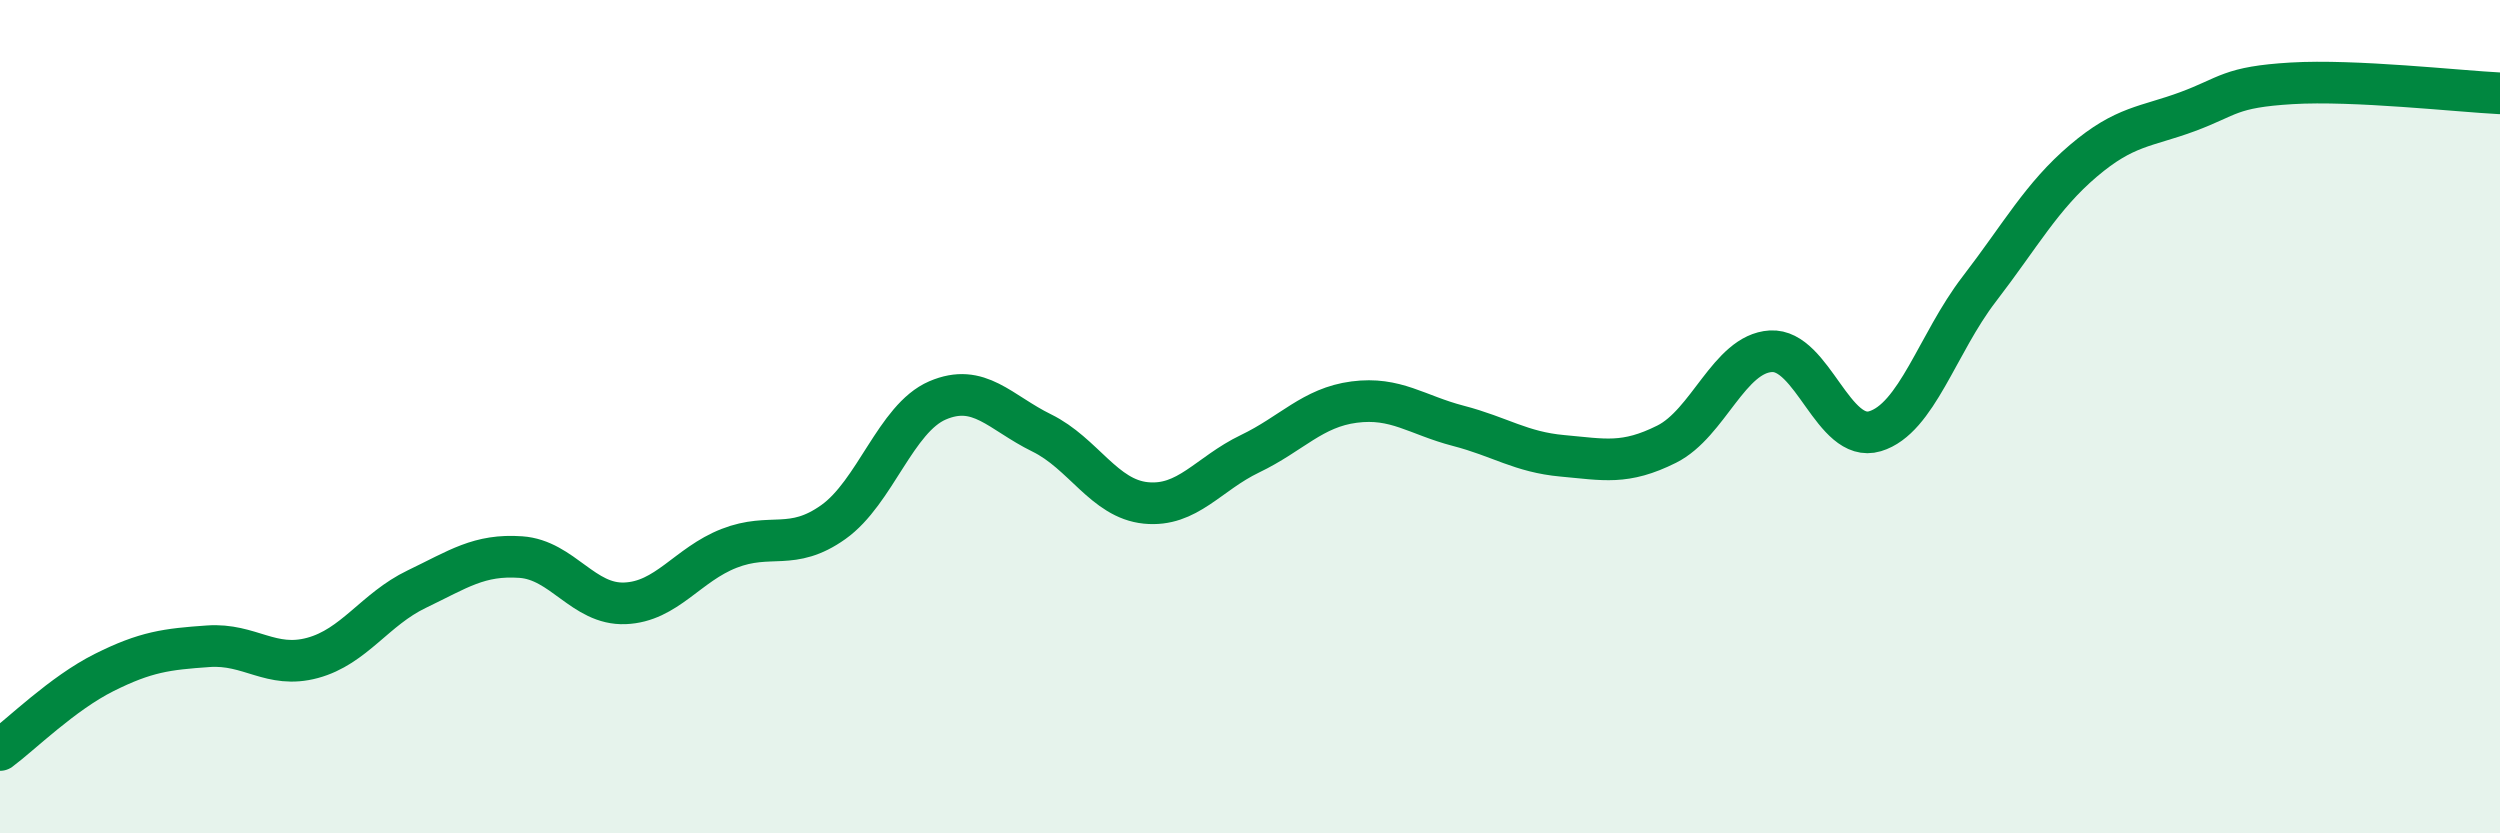
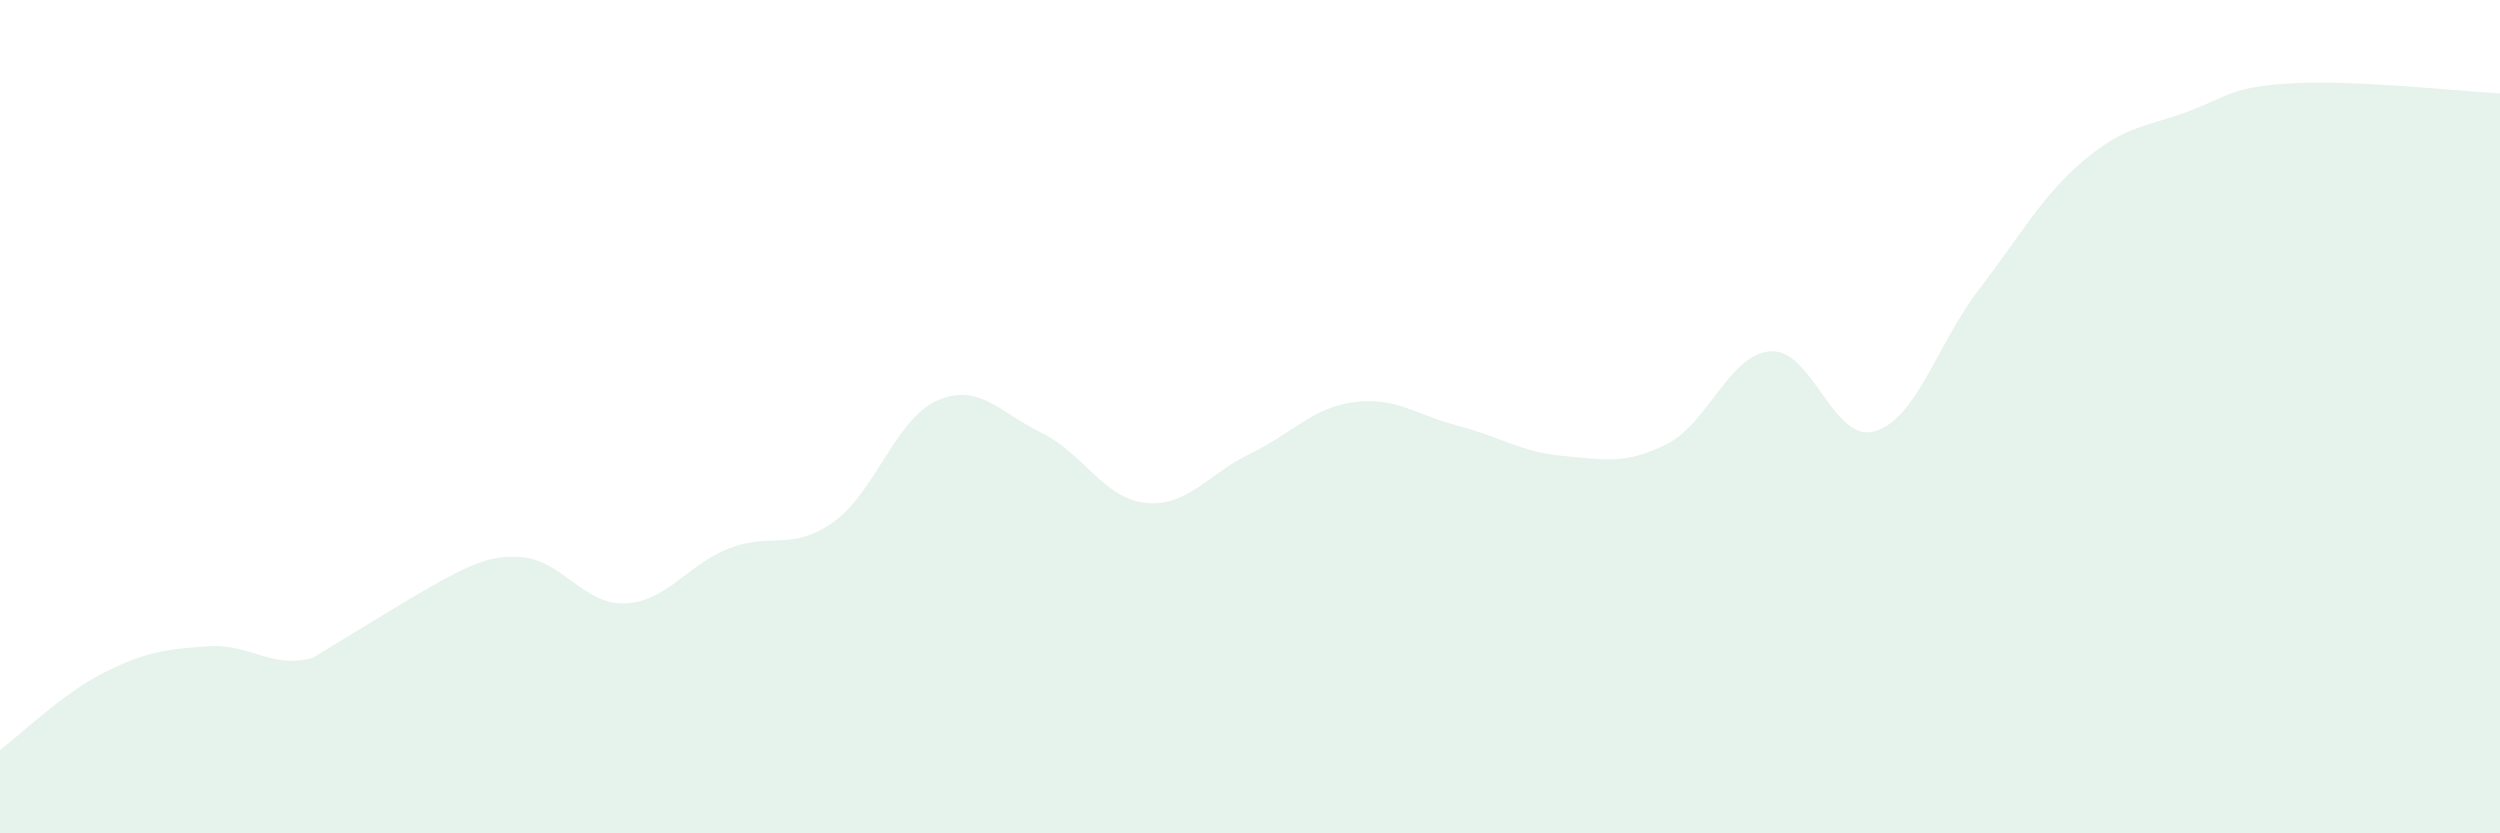
<svg xmlns="http://www.w3.org/2000/svg" width="60" height="20" viewBox="0 0 60 20">
-   <path d="M 0,18 C 0.5,17.63 1.5,16.64 2.5,16.14 C 3.5,15.64 4,15.58 5,15.51 C 6,15.44 6.5,16.06 7.5,15.79 C 8.5,15.52 9,14.62 10,14.14 C 11,13.66 11.5,13.3 12.5,13.37 C 13.5,13.44 14,14.52 15,14.48 C 16,14.44 16.5,13.55 17.5,13.16 C 18.5,12.77 19,13.24 20,12.53 C 21,11.82 21.5,10.04 22.5,9.61 C 23.5,9.18 24,9.9 25,10.39 C 26,10.88 26.5,11.97 27.5,12.07 C 28.5,12.17 29,11.37 30,10.89 C 31,10.41 31.5,9.78 32.5,9.65 C 33.5,9.52 34,9.96 35,10.22 C 36,10.48 36.5,10.85 37.5,10.94 C 38.5,11.03 39,11.16 40,10.66 C 41,10.16 41.5,8.49 42.5,8.43 C 43.5,8.37 44,10.65 45,10.35 C 46,10.05 46.5,8.24 47.5,6.94 C 48.5,5.64 49,4.71 50,3.86 C 51,3.01 51.5,3.05 52.5,2.68 C 53.5,2.31 53.5,2.09 55,2 C 56.5,1.91 59,2.19 60,2.24L60 20L0 20Z" fill="#008740" opacity="0.1" stroke-linecap="round" stroke-linejoin="round" />
-   <path d="M 0,18 C 0.5,17.63 1.5,16.64 2.5,16.14 C 3.5,15.64 4,15.58 5,15.51 C 6,15.44 6.5,16.06 7.5,15.79 C 8.5,15.52 9,14.62 10,14.14 C 11,13.66 11.5,13.3 12.5,13.37 C 13.5,13.44 14,14.52 15,14.48 C 16,14.44 16.5,13.55 17.5,13.16 C 18.5,12.77 19,13.24 20,12.53 C 21,11.82 21.5,10.04 22.5,9.61 C 23.5,9.18 24,9.9 25,10.39 C 26,10.88 26.5,11.97 27.5,12.07 C 28.5,12.17 29,11.37 30,10.89 C 31,10.41 31.5,9.78 32.5,9.65 C 33.5,9.52 34,9.96 35,10.22 C 36,10.48 36.5,10.85 37.5,10.94 C 38.5,11.03 39,11.16 40,10.66 C 41,10.16 41.5,8.49 42.5,8.43 C 43.5,8.37 44,10.65 45,10.35 C 46,10.05 46.5,8.24 47.5,6.94 C 48.5,5.64 49,4.71 50,3.86 C 51,3.01 51.5,3.05 52.5,2.68 C 53.5,2.31 53.5,2.09 55,2 C 56.5,1.91 59,2.19 60,2.24" stroke="#008740" stroke-width="1" fill="none" stroke-linecap="round" stroke-linejoin="round" />
+   <path d="M 0,18 C 0.5,17.63 1.5,16.64 2.5,16.14 C 3.5,15.64 4,15.58 5,15.51 C 6,15.44 6.5,16.06 7.5,15.79 C 11,13.66 11.5,13.3 12.5,13.37 C 13.5,13.44 14,14.52 15,14.48 C 16,14.44 16.5,13.55 17.5,13.16 C 18.5,12.77 19,13.24 20,12.53 C 21,11.82 21.5,10.04 22.5,9.61 C 23.5,9.18 24,9.9 25,10.39 C 26,10.88 26.5,11.97 27.5,12.07 C 28.5,12.17 29,11.37 30,10.89 C 31,10.41 31.5,9.78 32.5,9.65 C 33.5,9.52 34,9.96 35,10.22 C 36,10.48 36.5,10.85 37.5,10.94 C 38.5,11.03 39,11.16 40,10.66 C 41,10.16 41.5,8.49 42.5,8.43 C 43.5,8.37 44,10.65 45,10.35 C 46,10.05 46.5,8.24 47.5,6.94 C 48.5,5.64 49,4.71 50,3.86 C 51,3.01 51.5,3.05 52.5,2.68 C 53.5,2.31 53.5,2.09 55,2 C 56.5,1.91 59,2.19 60,2.24L60 20L0 20Z" fill="#008740" opacity="0.1" stroke-linecap="round" stroke-linejoin="round" />
</svg>